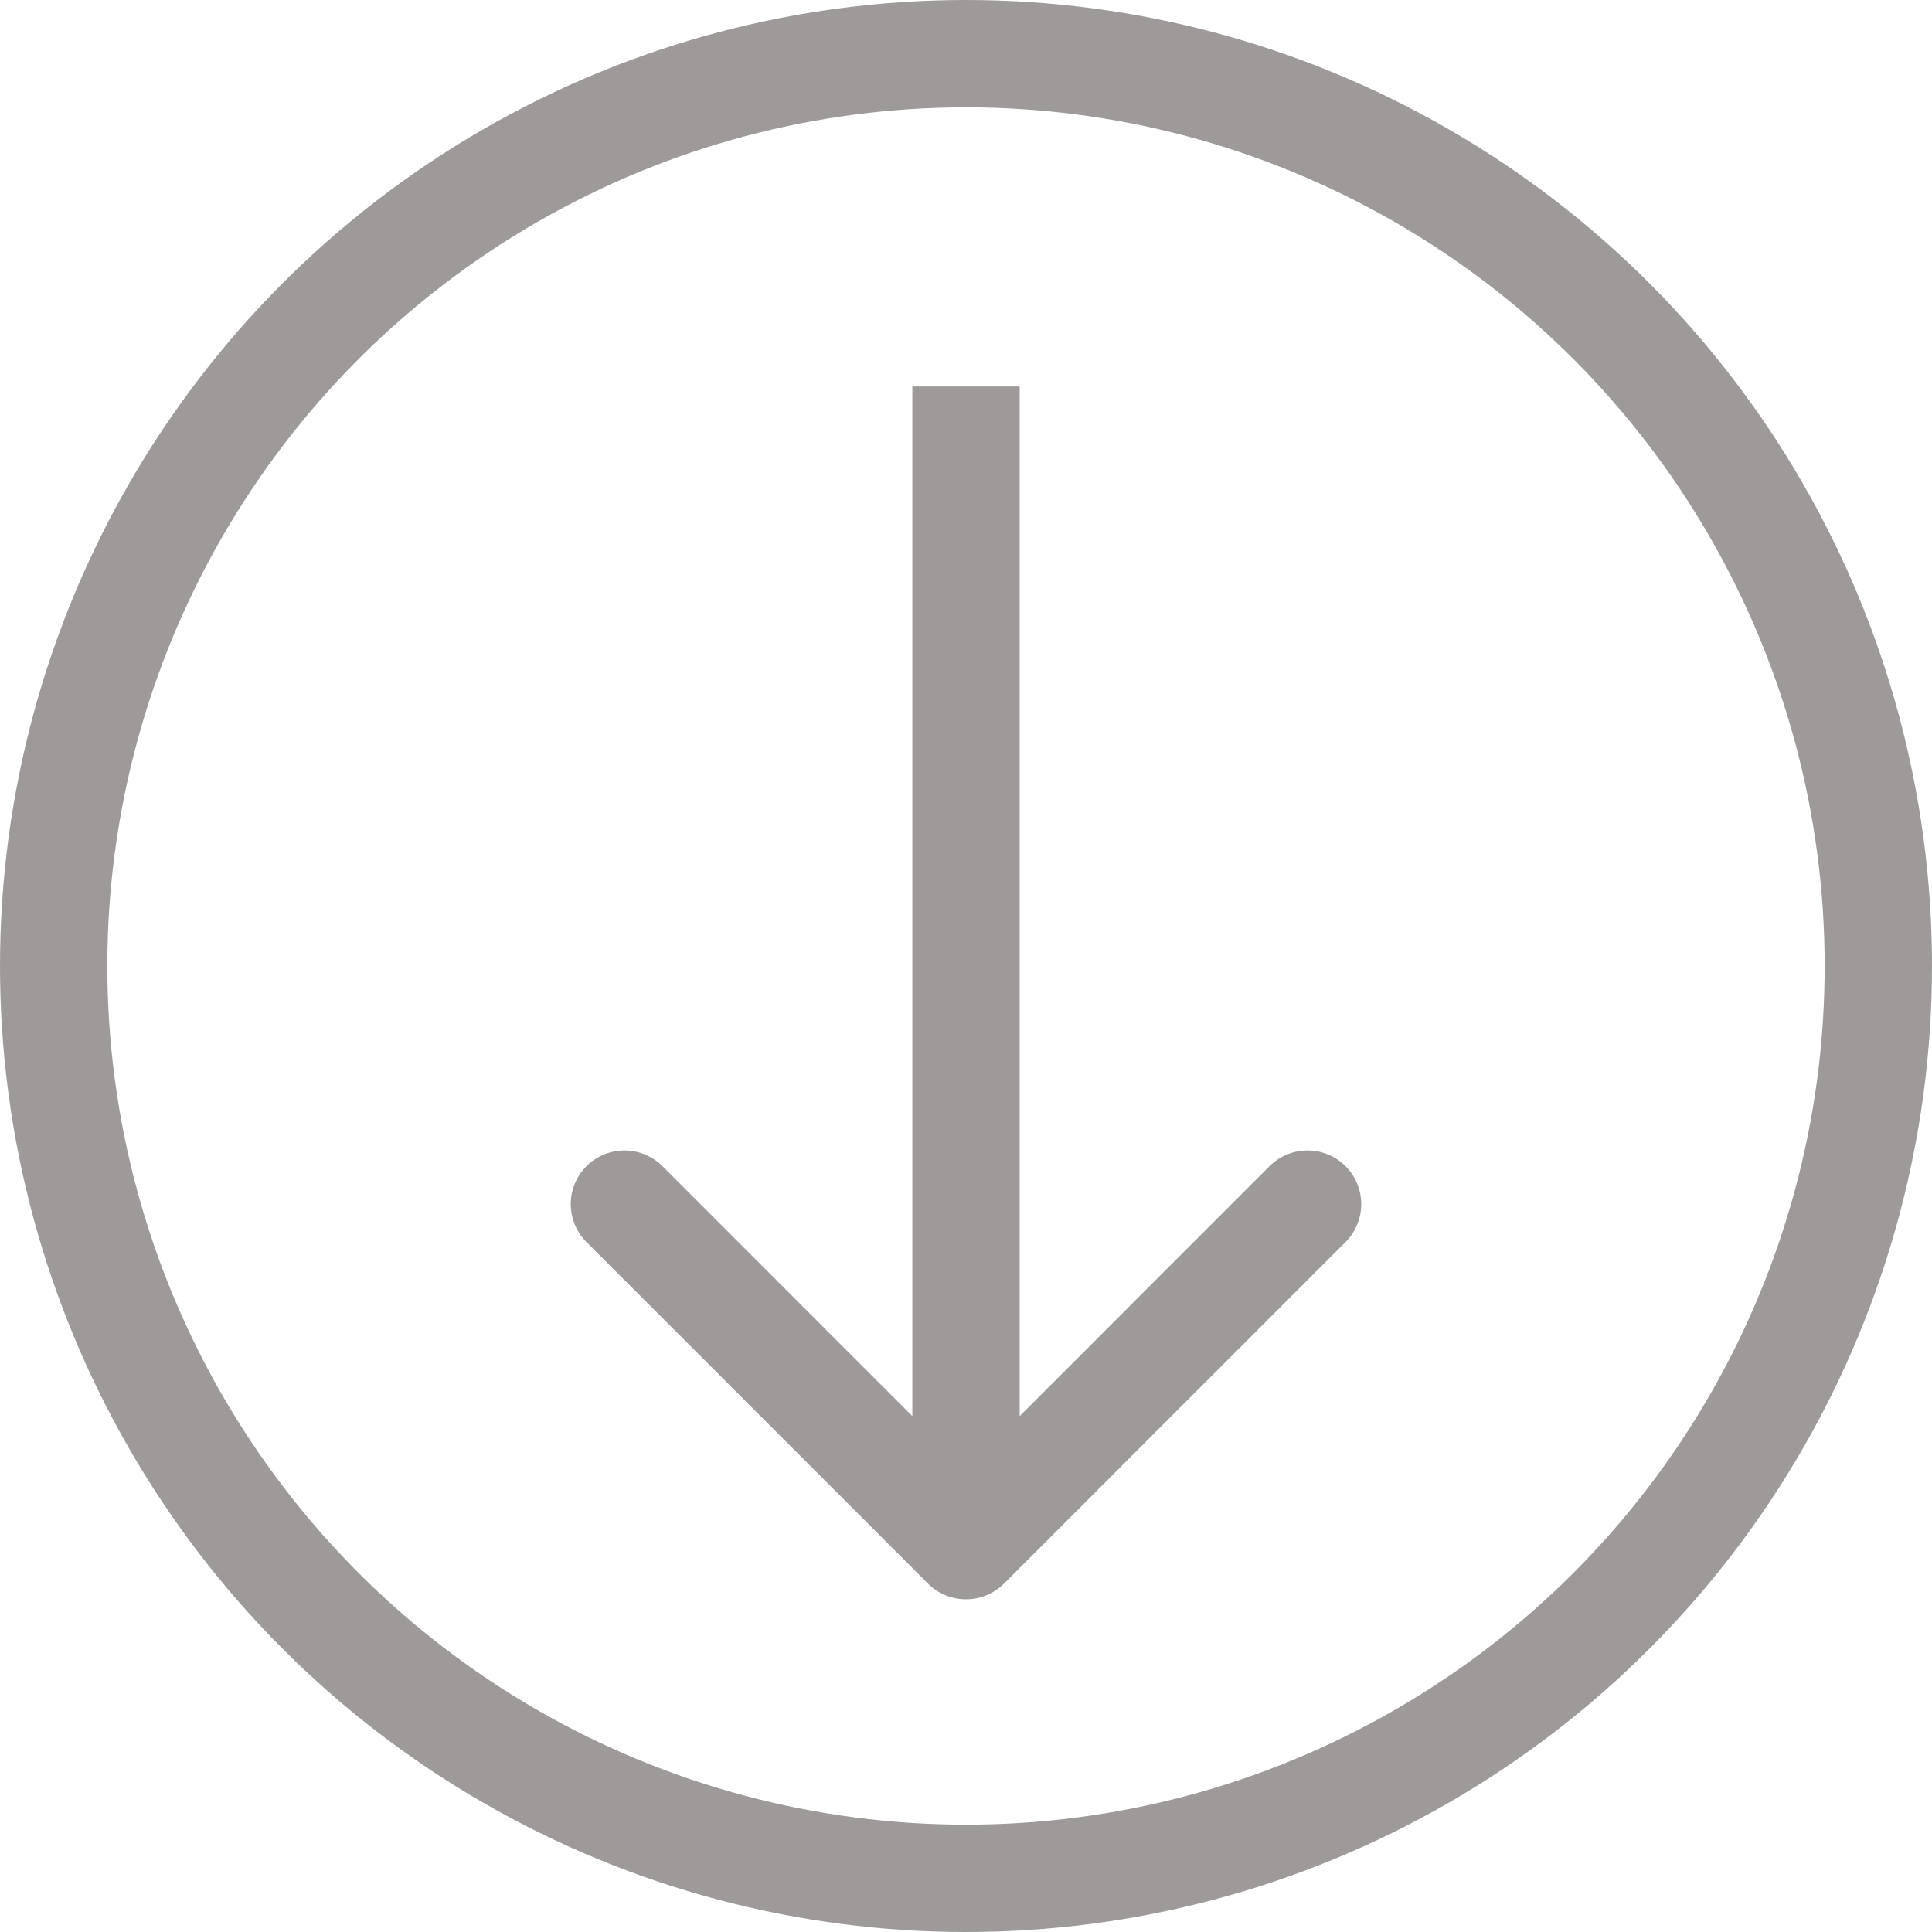
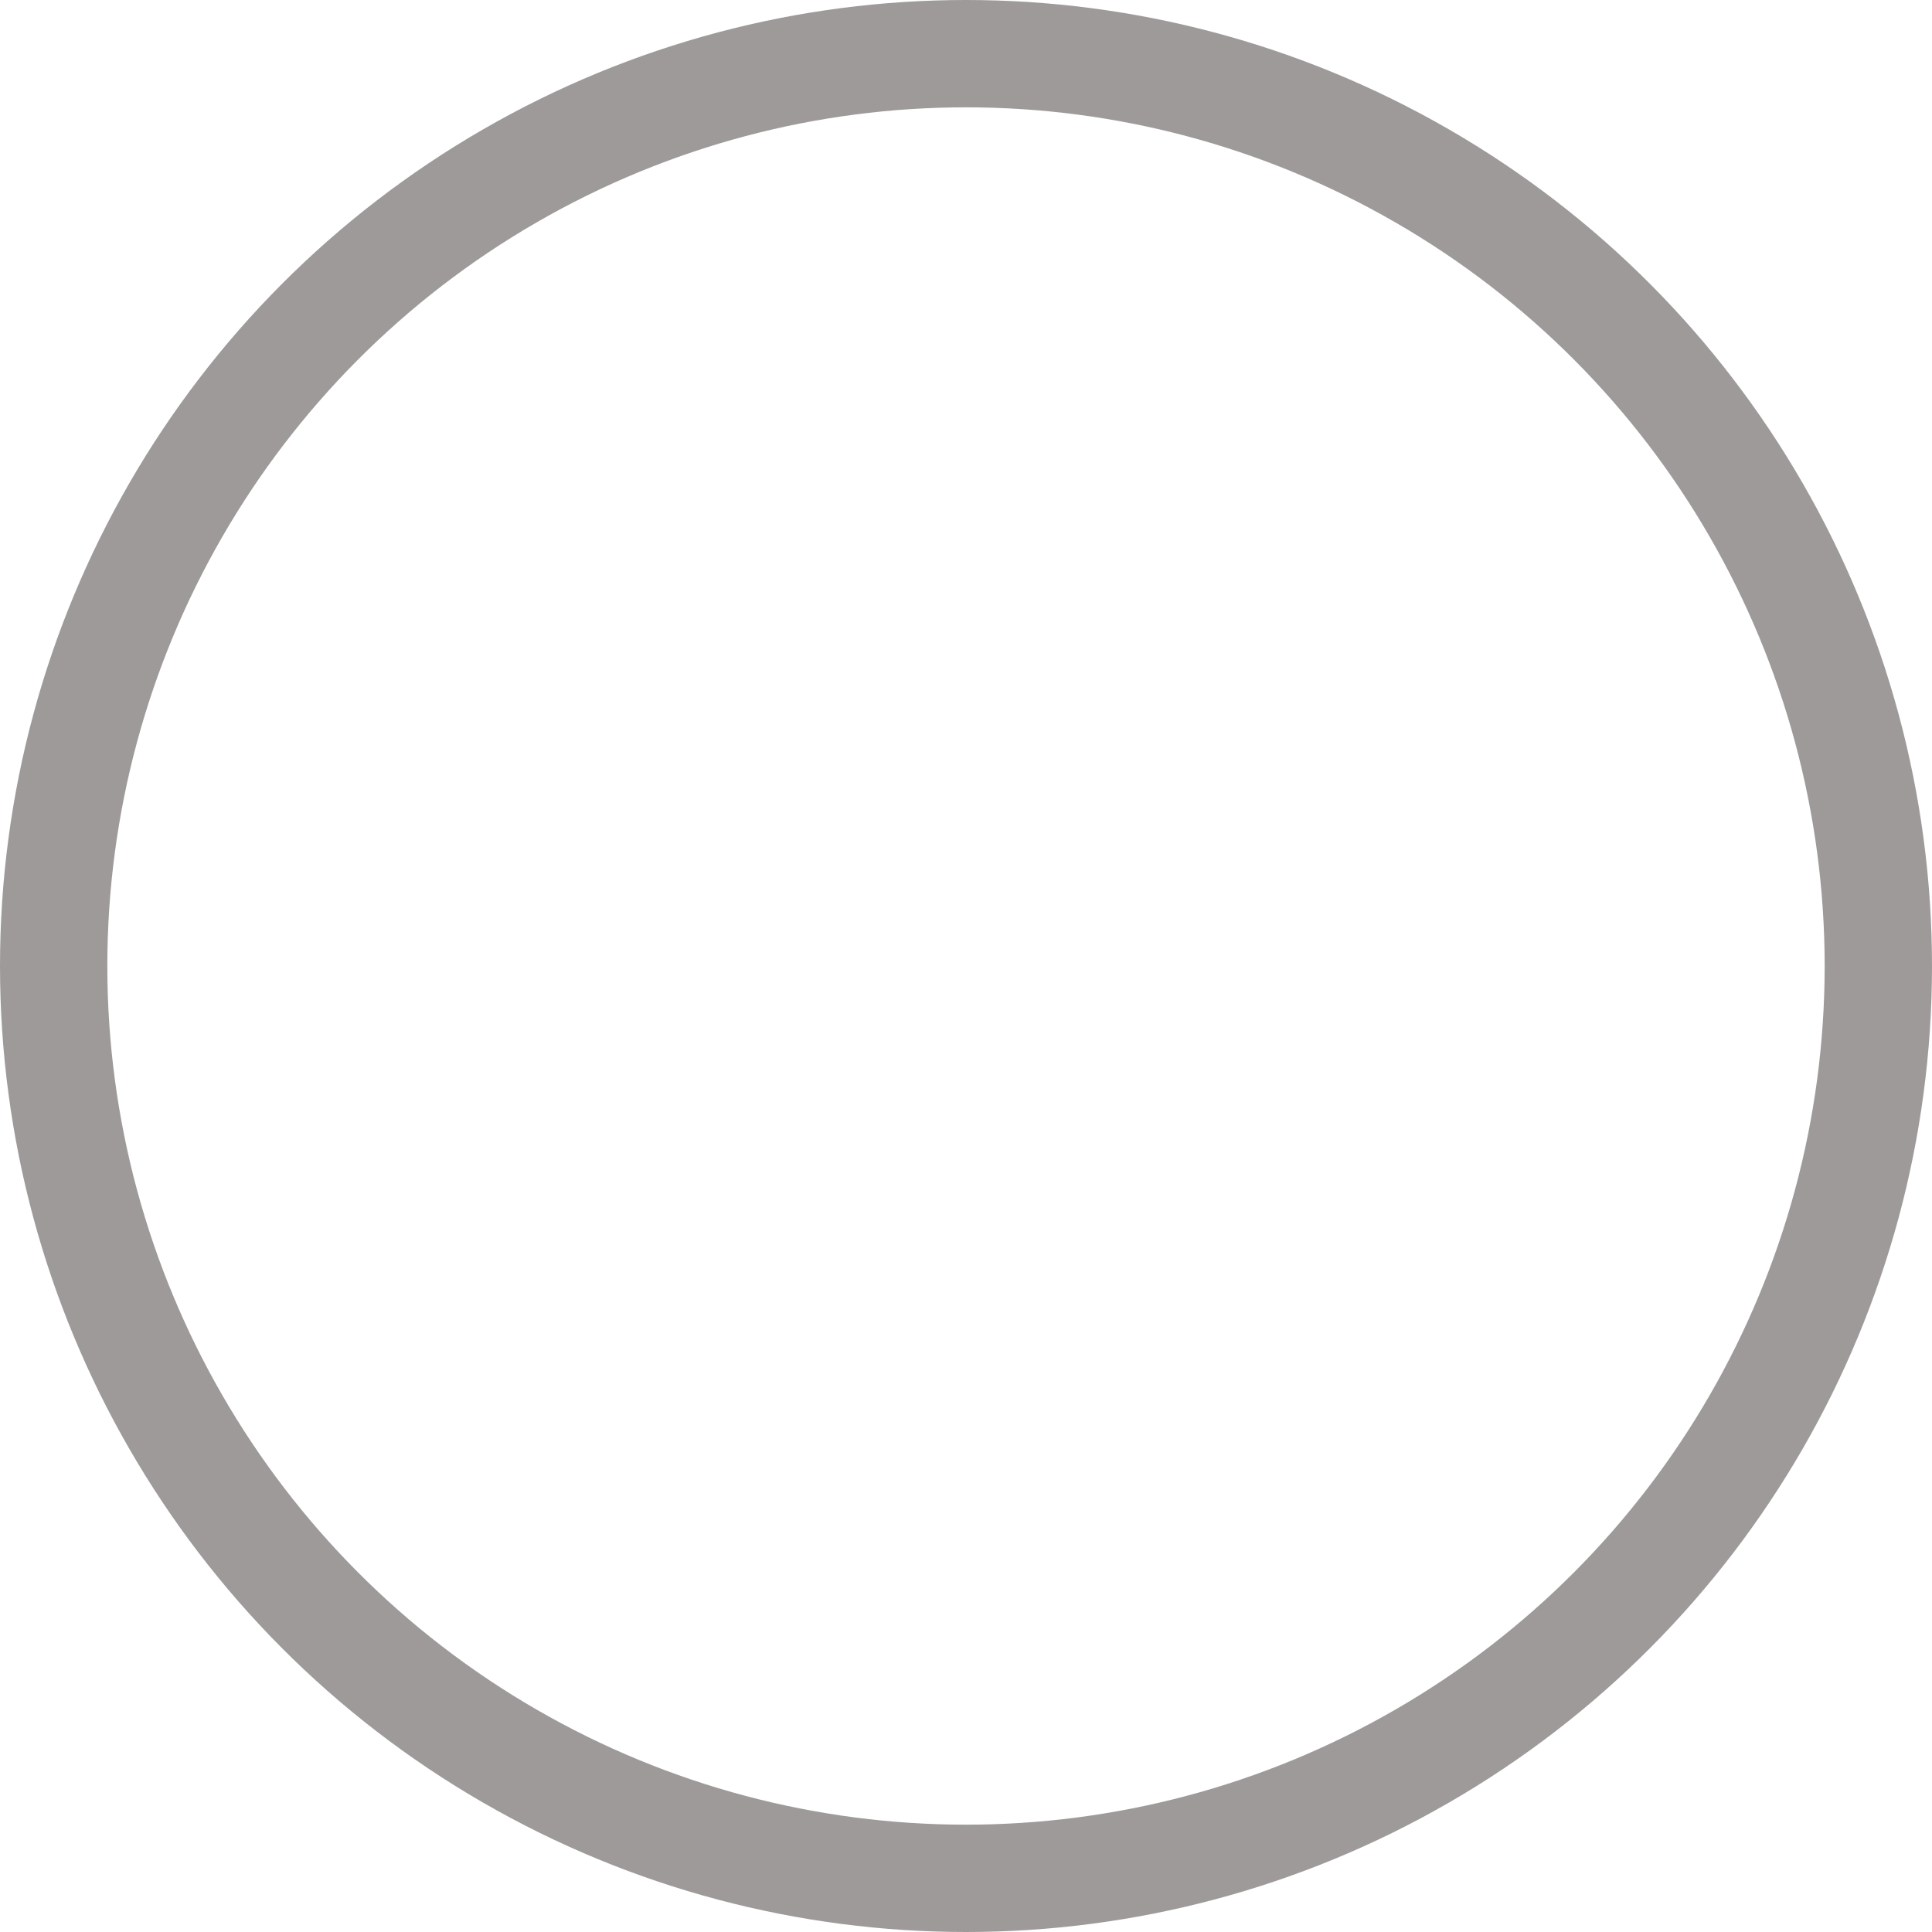
<svg xmlns="http://www.w3.org/2000/svg" width="18" height="18" viewBox="0 0 18 18" fill="none">
  <circle cx="9" cy="9" r="8.5" stroke="#9e9a9a" />
-   <path d="M8.646 14.754C8.842 14.949 9.158 14.949 9.354 14.754L12.536 11.572C12.731 11.377 12.731 11.06 12.536 10.865C12.34 10.67 12.024 10.67 11.828 10.865L9 13.694L6.172 10.865C5.976 10.67 5.66 10.67 5.464 10.865C5.269 11.06 5.269 11.377 5.464 11.572L8.646 14.754ZM8.5 3.601L8.5 14.401L9.5 14.401L9.5 3.601L8.5 3.601Z" fill="#9e9a9a" />
</svg>